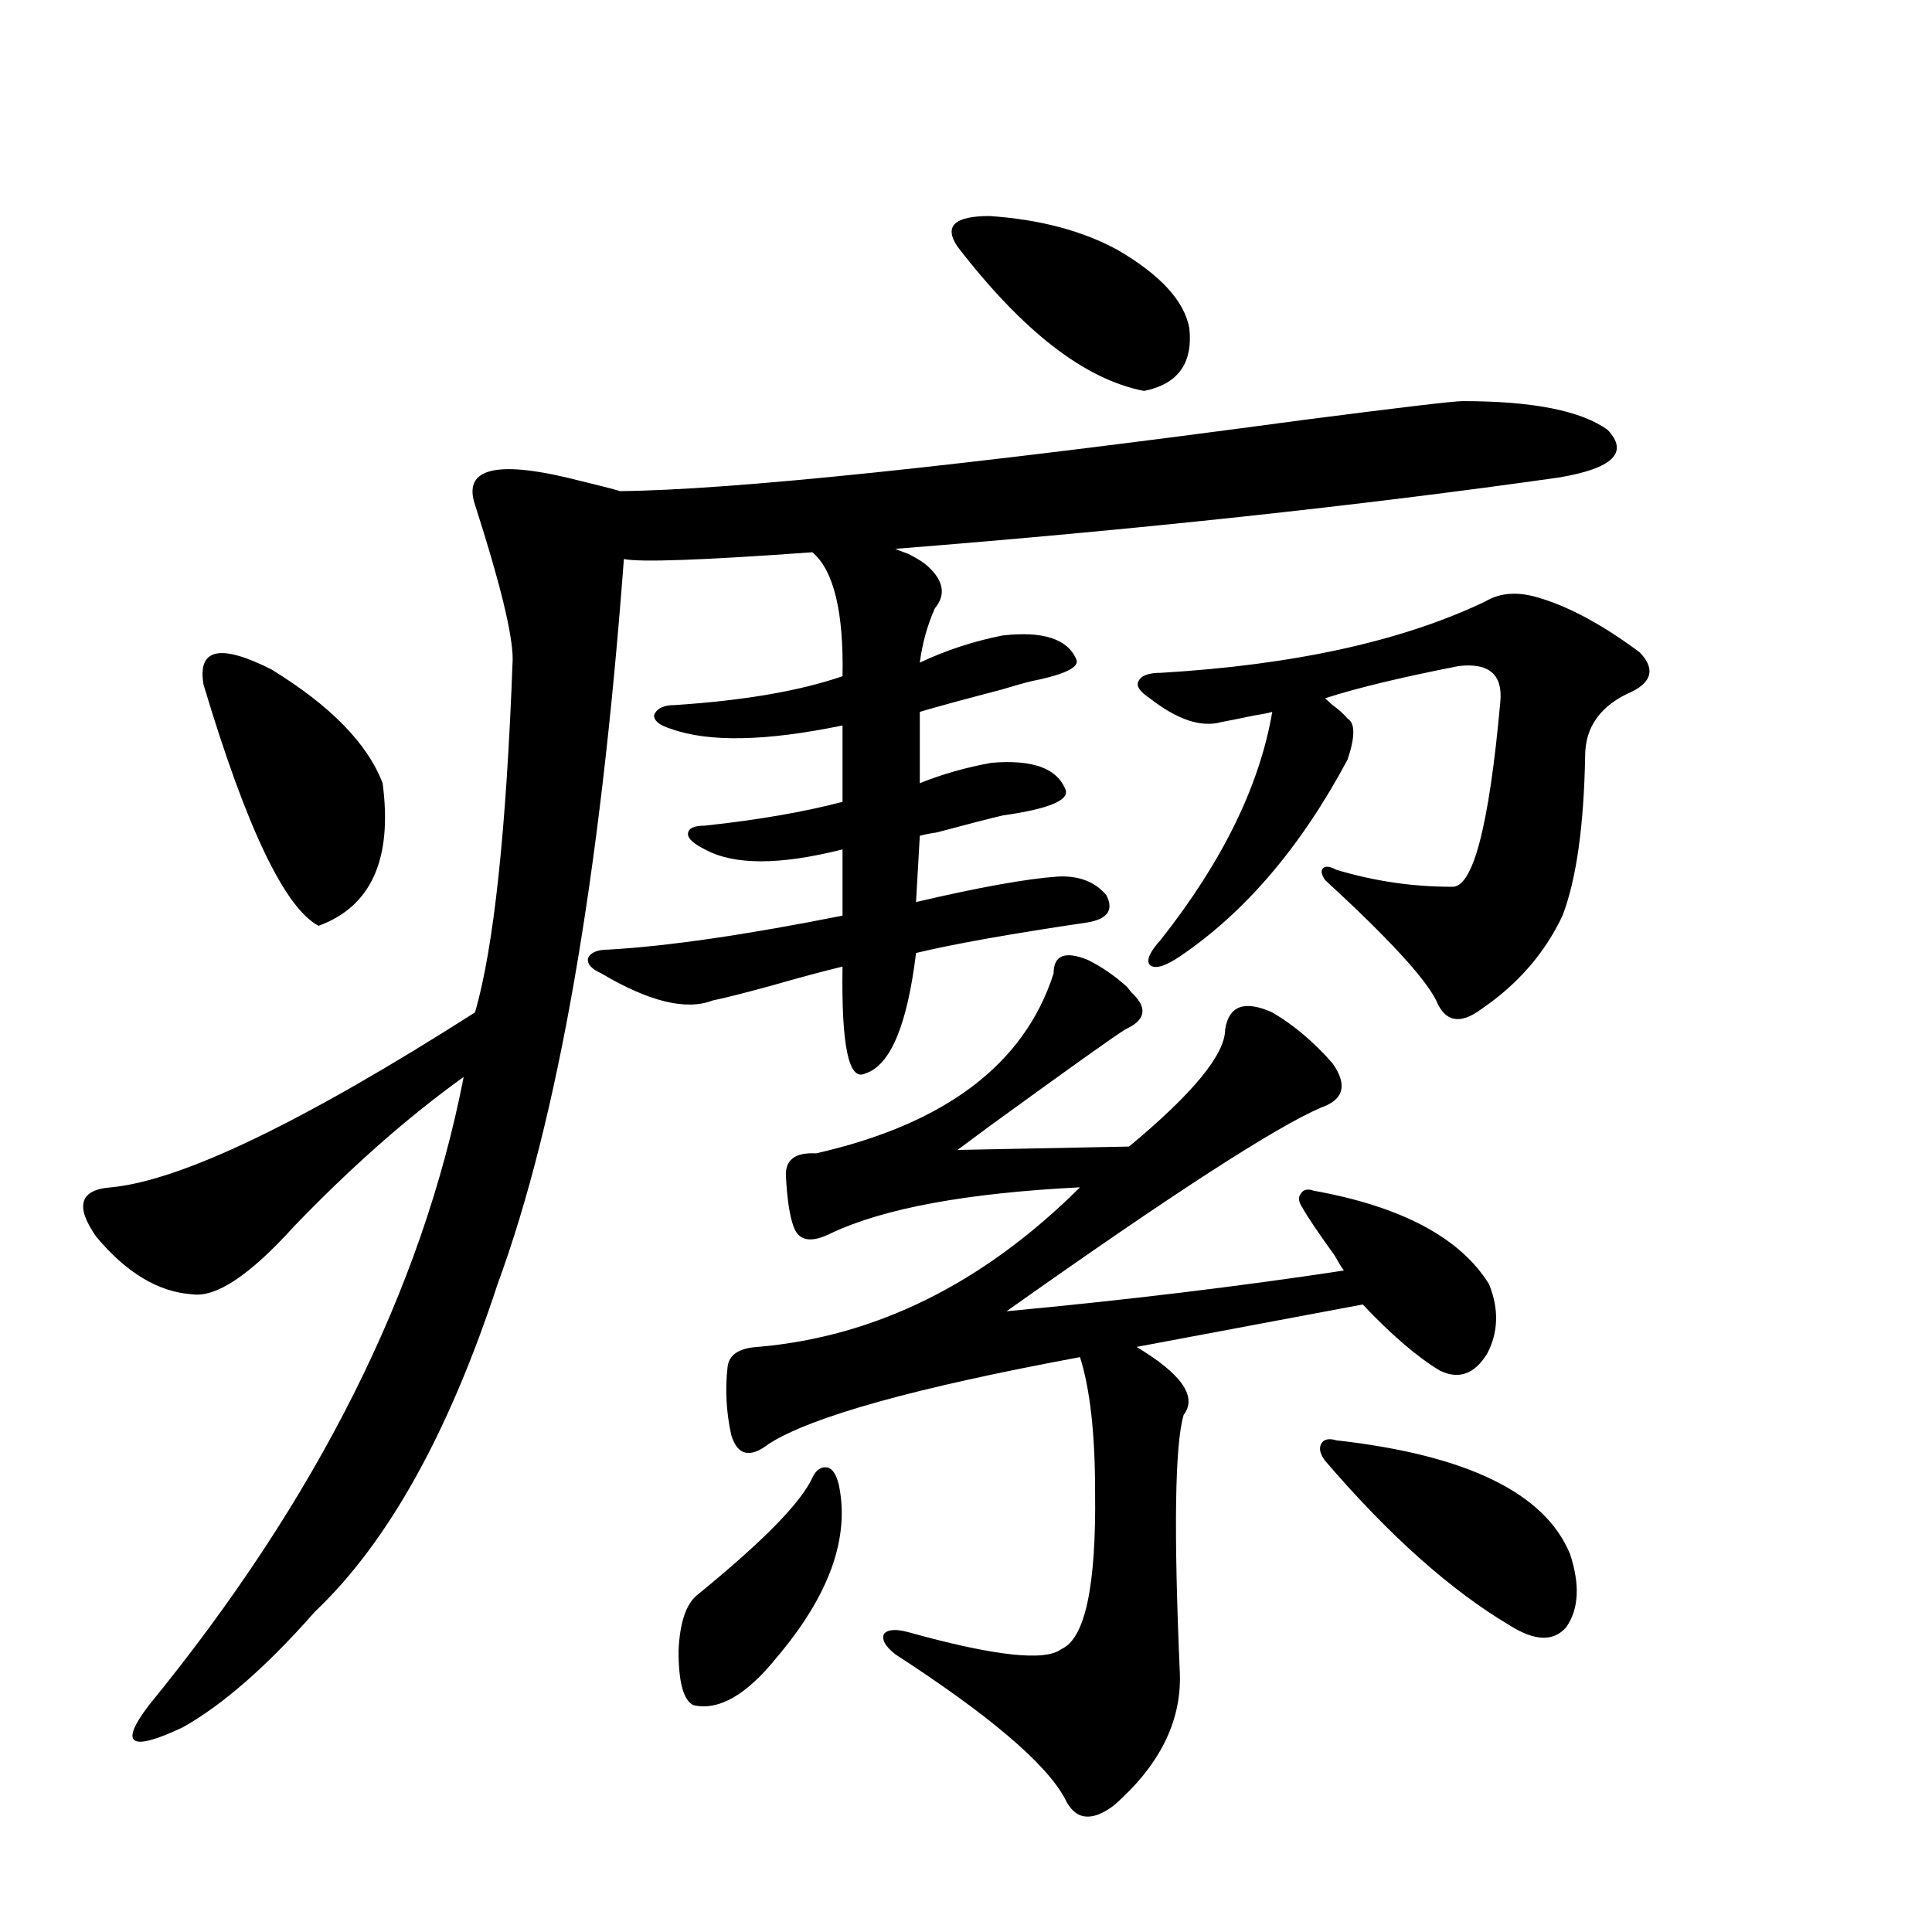
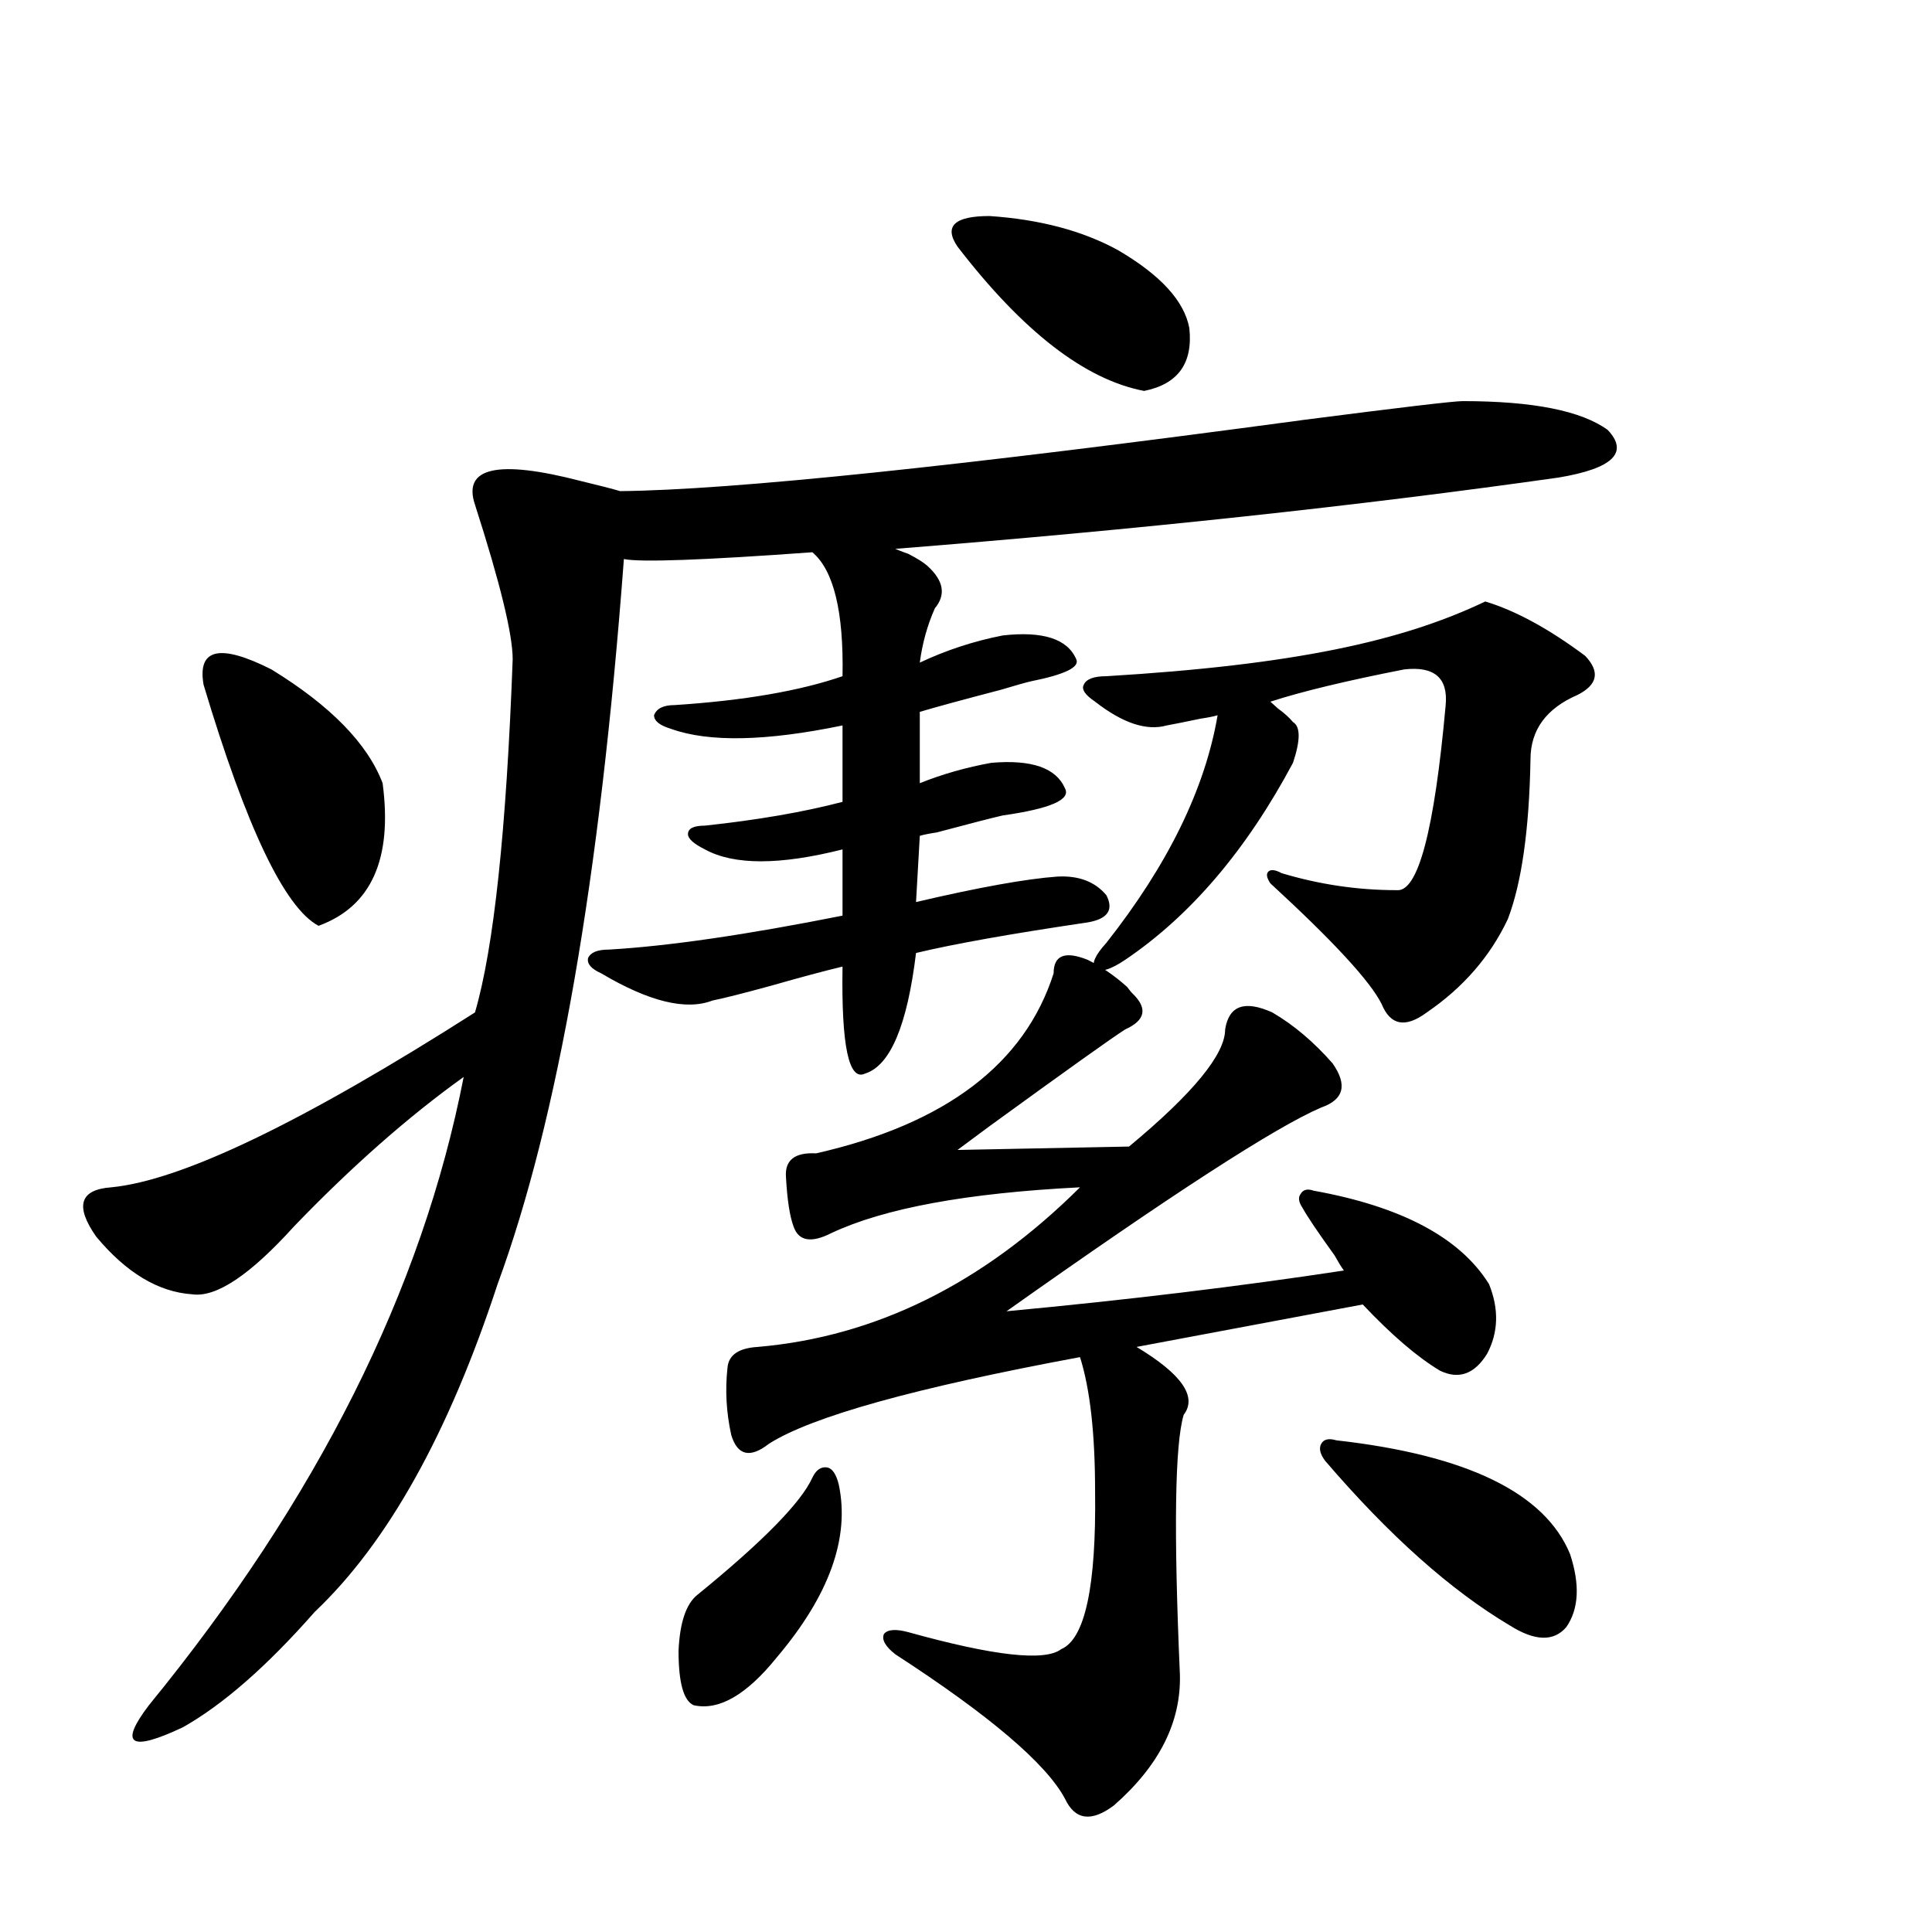
<svg xmlns="http://www.w3.org/2000/svg" version="1.1" id="图层_1" x="0px" y="0px" width="1000px" height="1000px" viewBox="0 0 1000 1000" enable-background="new 0 0 1000 1000" xml:space="preserve">
-   <path d="M757.055,207.617c36.417,0,61.462,4.985,75.12,14.941c11.052,11.729,2.592,19.927-25.365,24.609  c-103.412,14.653-217.891,26.958-343.406,36.914c1.296,0.591,3.567,1.47,6.829,2.637c4.542,2.349,7.805,4.395,9.756,6.152  c8.445,7.622,9.756,14.941,3.902,21.973c-3.902,8.789-6.509,18.169-7.805,28.125c13.658-6.44,27.957-11.123,42.926-14.063  c20.807-2.334,33.49,1.758,38.048,12.305c1.951,4.106-5.854,7.91-23.414,11.426c-2.607,0.591-7.805,2.061-15.609,4.395  c-20.167,5.273-34.146,9.092-41.95,11.426v36.914c11.707-4.683,24.054-8.198,37.072-10.547c20.807-1.758,33.49,2.637,38.048,13.184  c3.247,5.864-7.485,10.547-32.194,14.063c-5.213,1.182-16.585,4.106-34.146,8.789c-3.902,0.591-6.829,1.182-8.78,1.758  l-1.951,34.277c32.514-7.607,56.904-12.002,73.169-13.184c11.052-0.576,19.512,2.637,25.365,9.668  c3.902,7.622,0.64,12.305-9.756,14.063c-39.679,5.864-69.267,11.138-88.778,15.82c-4.558,37.505-13.338,58.311-26.341,62.402  c-8.46,4.106-12.363-14.351-11.707-55.371c-9.756,2.349-21.798,5.576-36.097,9.668c-14.969,4.106-25.365,6.743-31.219,7.91  c-13.658,5.273-32.85,0.591-57.56-14.063c-5.213-2.334-7.485-4.971-6.829-7.91c1.296-2.925,4.878-4.395,10.731-4.395  c30.563-1.758,70.882-7.607,120.973-17.578v-34.277c-32.53,8.213-56.264,8.213-71.218,0c-5.854-2.925-8.78-5.562-8.78-7.91  c0-2.925,2.927-4.395,8.78-4.395c27.316-2.925,51.051-7.031,71.218-12.305v-39.551c-39.679,8.213-69.267,8.789-88.778,1.758  c-5.854-1.758-8.78-4.092-8.78-7.031c1.296-3.516,4.878-5.273,10.731-5.273c35.761-2.334,64.709-7.319,86.827-14.941  c0.64-33.398-4.558-54.78-15.609-64.16c-56.584,4.106-89.114,5.273-97.559,3.516c-12.363,165.234-34.146,290.342-65.364,375.293  c-25.365,77.344-56.919,133.896-94.632,169.629c-24.725,28.125-47.484,48.038-68.291,59.766  c-27.316,12.882-33.17,9.078-17.561-11.426c87.147-106.636,141.46-215.029,162.923-325.195  c-28.627,20.518-57.895,46.294-87.803,77.344c-22.774,25.2-40.334,36.914-52.682,35.156c-17.561-1.167-34.146-11.123-49.755-29.883  c-11.067-15.82-8.46-24.307,7.805-25.488c36.417-3.516,99.174-33.687,188.288-90.527c9.756-33.398,16.25-94.331,19.512-182.813  c0-12.881-6.509-39.551-19.512-79.98c-6.509-19.336,11.707-23.428,54.633-12.305c9.756,2.349,16.585,4.106,20.487,5.273  c57.88-0.576,175.926-12.881,354.138-36.914C725.181,210.845,752.497,207.617,757.055,207.617z M105.364,354.395  c-3.262-18.745,8.445-21.382,35.121-7.91c30.563,18.76,49.755,38.384,57.56,58.887c5.198,39.263-5.854,63.872-33.17,73.828  C147.314,469.834,127.467,428.223,105.364,354.395z M420.478,764.844c1.951-4.092,4.542-5.85,7.805-5.273  c2.591,0.591,4.542,3.516,5.854,8.789c5.854,27.549-4.878,57.432-32.194,89.648c-15.609,19.336-29.923,27.535-42.926,24.609  c-5.213-2.348-7.805-11.728-7.805-28.125c0.64-14.652,3.902-24.32,9.756-29.004C394.777,797.954,414.625,777.739,420.478,764.844z   M562.914,496.777c7.149,3.516,13.978,8.213,20.487,14.063c1.296,1.758,2.271,2.939,2.927,3.516  c7.805,7.622,6.494,13.774-3.902,18.457c-6.509,4.106-29.923,20.806-70.242,50.098c-7.165,5.273-12.683,9.38-16.585,12.305  l88.778-1.758c33.17-27.534,49.755-47.749,49.755-60.645c1.951-12.305,10.076-15.229,24.39-8.789  c11.052,6.455,21.463,15.244,31.219,26.367c7.805,11.138,5.854,18.76-5.854,22.852c-23.414,9.971-77.727,45.127-162.923,105.469  c62.438-5.85,120.637-12.881,174.63-21.094c-1.311-1.758-2.927-4.395-4.878-7.91c-8.46-11.714-13.993-19.912-16.585-24.609  c-1.951-2.925-2.286-5.273-0.976-7.031c1.296-2.334,3.567-2.925,6.829-1.758c45.517,8.213,75.76,24.321,90.729,48.34  c5.198,12.896,4.878,24.912-0.976,36.035c-6.509,10.547-14.634,13.486-24.39,8.789c-11.707-7.031-25.045-18.457-39.999-34.277  l-117.07,21.973c23.414,14.063,31.539,25.791,24.39,35.156c-4.558,15.244-5.213,60.068-1.951,134.473  c0.64,24.609-10.731,47.159-34.146,67.676c-11.707,8.789-20.167,7.608-25.365-3.516c-9.756-18.168-39.023-43.066-87.803-74.707  c-5.213-4.105-7.165-7.621-5.854-10.547c1.951-2.348,6.174-2.637,12.683-0.879c44.221,12.305,70.562,15.23,79.022,8.789  c12.347-5.273,18.201-32.52,17.561-81.738c0-29.883-2.607-53.022-7.805-69.434c-85.211,15.82-138.869,30.762-160.972,44.824  c-9.756,7.622-16.265,6.152-19.512-4.395c-2.607-11.714-3.262-23.428-1.951-35.156c0.64-6.44,5.854-9.956,15.609-10.547  c61.126-5.273,116.735-32.808,166.825-82.617c-58.535,2.939-101.461,10.85-128.777,23.73c-10.411,5.273-16.92,4.106-19.512-3.516  c-1.951-5.273-3.262-13.76-3.902-25.488c-0.656-8.789,4.542-12.881,15.609-12.305c66.98-15.229,107.955-46.279,122.924-93.164  C545.353,494.443,551.207,492.095,562.914,496.777z M495.598,127.637c-7.165-10.547-1.631-15.82,16.585-15.82  c26.006,1.758,48.124,7.622,66.34,17.578c22.103,12.896,34.466,26.367,37.072,40.43c1.951,18.169-5.854,29.004-23.414,32.52  C561.603,196.494,529.408,171.582,495.598,127.637z M768.762,311.328c7.805-4.683,17.225-5.273,28.292-1.758  c15.609,4.697,32.835,14.063,51.706,28.125c7.805,8.213,6.494,14.941-3.902,20.215c-16.265,7.031-24.39,18.169-24.39,33.398  c-0.656,36.338-4.558,63.872-11.707,82.617c-9.115,19.336-23.094,35.459-41.95,48.34c-11.067,8.213-18.871,6.743-23.414-4.395  c-5.854-11.714-25.045-32.52-57.56-62.402c-1.951-2.925-2.286-4.971-0.976-6.152c1.296-1.167,3.567-0.879,6.829,0.879  c19.512,5.864,39.344,8.789,59.511,8.789c11.052,1.182,19.512-30.762,25.365-95.801c1.296-14.063-5.854-20.215-21.463-18.457  c-29.923,5.864-53.017,11.426-69.267,16.699c0.64,0.591,1.951,1.758,3.902,3.516c3.247,2.349,5.854,4.697,7.805,7.031  c3.902,2.349,3.902,9.38,0,21.094c-24.07,45.127-53.017,79.102-86.827,101.953c-7.805,5.273-13.018,6.743-15.609,4.395  c-1.951-2.334,0-6.729,5.854-13.184c31.859-40.43,51.051-79.678,57.56-117.773c-1.951,0.591-4.878,1.182-8.78,1.758  c-8.46,1.758-14.314,2.939-17.561,3.516c-10.411,2.939-22.774-1.167-37.072-12.305c-5.213-3.516-7.164-6.44-5.854-8.789  c1.296-2.925,5.198-4.395,11.707-4.395C669.893,344.15,725.836,331.846,768.762,311.328z M685.837,756.055  c-2.607-3.516-3.262-6.44-1.951-8.789c1.296-2.334,3.902-2.925,7.805-1.758c67.635,7.622,107.955,27.246,120.973,58.887  c5.198,15.82,4.543,28.414-1.951,37.793c-6.509,7.608-16.265,7.32-29.268-0.879C750.866,823.154,719.007,794.727,685.837,756.055z" />
+   <path d="M757.055,207.617c36.417,0,61.462,4.985,75.12,14.941c11.052,11.729,2.592,19.927-25.365,24.609  c-103.412,14.653-217.891,26.958-343.406,36.914c1.296,0.591,3.567,1.47,6.829,2.637c4.542,2.349,7.805,4.395,9.756,6.152  c8.445,7.622,9.756,14.941,3.902,21.973c-3.902,8.789-6.509,18.169-7.805,28.125c13.658-6.44,27.957-11.123,42.926-14.063  c20.807-2.334,33.49,1.758,38.048,12.305c1.951,4.106-5.854,7.91-23.414,11.426c-2.607,0.591-7.805,2.061-15.609,4.395  c-20.167,5.273-34.146,9.092-41.95,11.426v36.914c11.707-4.683,24.054-8.198,37.072-10.547c20.807-1.758,33.49,2.637,38.048,13.184  c3.247,5.864-7.485,10.547-32.194,14.063c-5.213,1.182-16.585,4.106-34.146,8.789c-3.902,0.591-6.829,1.182-8.78,1.758  l-1.951,34.277c32.514-7.607,56.904-12.002,73.169-13.184c11.052-0.576,19.512,2.637,25.365,9.668  c3.902,7.622,0.64,12.305-9.756,14.063c-39.679,5.864-69.267,11.138-88.778,15.82c-4.558,37.505-13.338,58.311-26.341,62.402  c-8.46,4.106-12.363-14.351-11.707-55.371c-9.756,2.349-21.798,5.576-36.097,9.668c-14.969,4.106-25.365,6.743-31.219,7.91  c-13.658,5.273-32.85,0.591-57.56-14.063c-5.213-2.334-7.485-4.971-6.829-7.91c1.296-2.925,4.878-4.395,10.731-4.395  c30.563-1.758,70.882-7.607,120.973-17.578v-34.277c-32.53,8.213-56.264,8.213-71.218,0c-5.854-2.925-8.78-5.562-8.78-7.91  c0-2.925,2.927-4.395,8.78-4.395c27.316-2.925,51.051-7.031,71.218-12.305v-39.551c-39.679,8.213-69.267,8.789-88.778,1.758  c-5.854-1.758-8.78-4.092-8.78-7.031c1.296-3.516,4.878-5.273,10.731-5.273c35.761-2.334,64.709-7.319,86.827-14.941  c0.64-33.398-4.558-54.78-15.609-64.16c-56.584,4.106-89.114,5.273-97.559,3.516c-12.363,165.234-34.146,290.342-65.364,375.293  c-25.365,77.344-56.919,133.896-94.632,169.629c-24.725,28.125-47.484,48.038-68.291,59.766  c-27.316,12.882-33.17,9.078-17.561-11.426c87.147-106.636,141.46-215.029,162.923-325.195  c-28.627,20.518-57.895,46.294-87.803,77.344c-22.774,25.2-40.334,36.914-52.682,35.156c-17.561-1.167-34.146-11.123-49.755-29.883  c-11.067-15.82-8.46-24.307,7.805-25.488c36.417-3.516,99.174-33.687,188.288-90.527c9.756-33.398,16.25-94.331,19.512-182.813  c0-12.881-6.509-39.551-19.512-79.98c-6.509-19.336,11.707-23.428,54.633-12.305c9.756,2.349,16.585,4.106,20.487,5.273  c57.88-0.576,175.926-12.881,354.138-36.914C725.181,210.845,752.497,207.617,757.055,207.617z M105.364,354.395  c-3.262-18.745,8.445-21.382,35.121-7.91c30.563,18.76,49.755,38.384,57.56,58.887c5.198,39.263-5.854,63.872-33.17,73.828  C147.314,469.834,127.467,428.223,105.364,354.395z M420.478,764.844c1.951-4.092,4.542-5.85,7.805-5.273  c2.591,0.591,4.542,3.516,5.854,8.789c5.854,27.549-4.878,57.432-32.194,89.648c-15.609,19.336-29.923,27.535-42.926,24.609  c-5.213-2.348-7.805-11.728-7.805-28.125c0.64-14.652,3.902-24.32,9.756-29.004C394.777,797.954,414.625,777.739,420.478,764.844z   M562.914,496.777c7.149,3.516,13.978,8.213,20.487,14.063c1.296,1.758,2.271,2.939,2.927,3.516  c7.805,7.622,6.494,13.774-3.902,18.457c-6.509,4.106-29.923,20.806-70.242,50.098c-7.165,5.273-12.683,9.38-16.585,12.305  l88.778-1.758c33.17-27.534,49.755-47.749,49.755-60.645c1.951-12.305,10.076-15.229,24.39-8.789  c11.052,6.455,21.463,15.244,31.219,26.367c7.805,11.138,5.854,18.76-5.854,22.852c-23.414,9.971-77.727,45.127-162.923,105.469  c62.438-5.85,120.637-12.881,174.63-21.094c-1.311-1.758-2.927-4.395-4.878-7.91c-8.46-11.714-13.993-19.912-16.585-24.609  c-1.951-2.925-2.286-5.273-0.976-7.031c1.296-2.334,3.567-2.925,6.829-1.758c45.517,8.213,75.76,24.321,90.729,48.34  c5.198,12.896,4.878,24.912-0.976,36.035c-6.509,10.547-14.634,13.486-24.39,8.789c-11.707-7.031-25.045-18.457-39.999-34.277  l-117.07,21.973c23.414,14.063,31.539,25.791,24.39,35.156c-4.558,15.244-5.213,60.068-1.951,134.473  c0.64,24.609-10.731,47.159-34.146,67.676c-11.707,8.789-20.167,7.608-25.365-3.516c-9.756-18.168-39.023-43.066-87.803-74.707  c-5.213-4.105-7.165-7.621-5.854-10.547c1.951-2.348,6.174-2.637,12.683-0.879c44.221,12.305,70.562,15.23,79.022,8.789  c12.347-5.273,18.201-32.52,17.561-81.738c0-29.883-2.607-53.022-7.805-69.434c-85.211,15.82-138.869,30.762-160.972,44.824  c-9.756,7.622-16.265,6.152-19.512-4.395c-2.607-11.714-3.262-23.428-1.951-35.156c0.64-6.44,5.854-9.956,15.609-10.547  c61.126-5.273,116.735-32.808,166.825-82.617c-58.535,2.939-101.461,10.85-128.777,23.73c-10.411,5.273-16.92,4.106-19.512-3.516  c-1.951-5.273-3.262-13.76-3.902-25.488c-0.656-8.789,4.542-12.881,15.609-12.305c66.98-15.229,107.955-46.279,122.924-93.164  C545.353,494.443,551.207,492.095,562.914,496.777z M495.598,127.637c-7.165-10.547-1.631-15.82,16.585-15.82  c26.006,1.758,48.124,7.622,66.34,17.578c22.103,12.896,34.466,26.367,37.072,40.43c1.951,18.169-5.854,29.004-23.414,32.52  C561.603,196.494,529.408,171.582,495.598,127.637z M768.762,311.328c15.609,4.697,32.835,14.063,51.706,28.125c7.805,8.213,6.494,14.941-3.902,20.215c-16.265,7.031-24.39,18.169-24.39,33.398  c-0.656,36.338-4.558,63.872-11.707,82.617c-9.115,19.336-23.094,35.459-41.95,48.34c-11.067,8.213-18.871,6.743-23.414-4.395  c-5.854-11.714-25.045-32.52-57.56-62.402c-1.951-2.925-2.286-4.971-0.976-6.152c1.296-1.167,3.567-0.879,6.829,0.879  c19.512,5.864,39.344,8.789,59.511,8.789c11.052,1.182,19.512-30.762,25.365-95.801c1.296-14.063-5.854-20.215-21.463-18.457  c-29.923,5.864-53.017,11.426-69.267,16.699c0.64,0.591,1.951,1.758,3.902,3.516c3.247,2.349,5.854,4.697,7.805,7.031  c3.902,2.349,3.902,9.38,0,21.094c-24.07,45.127-53.017,79.102-86.827,101.953c-7.805,5.273-13.018,6.743-15.609,4.395  c-1.951-2.334,0-6.729,5.854-13.184c31.859-40.43,51.051-79.678,57.56-117.773c-1.951,0.591-4.878,1.182-8.78,1.758  c-8.46,1.758-14.314,2.939-17.561,3.516c-10.411,2.939-22.774-1.167-37.072-12.305c-5.213-3.516-7.164-6.44-5.854-8.789  c1.296-2.925,5.198-4.395,11.707-4.395C669.893,344.15,725.836,331.846,768.762,311.328z M685.837,756.055  c-2.607-3.516-3.262-6.44-1.951-8.789c1.296-2.334,3.902-2.925,7.805-1.758c67.635,7.622,107.955,27.246,120.973,58.887  c5.198,15.82,4.543,28.414-1.951,37.793c-6.509,7.608-16.265,7.32-29.268-0.879C750.866,823.154,719.007,794.727,685.837,756.055z" />
</svg>